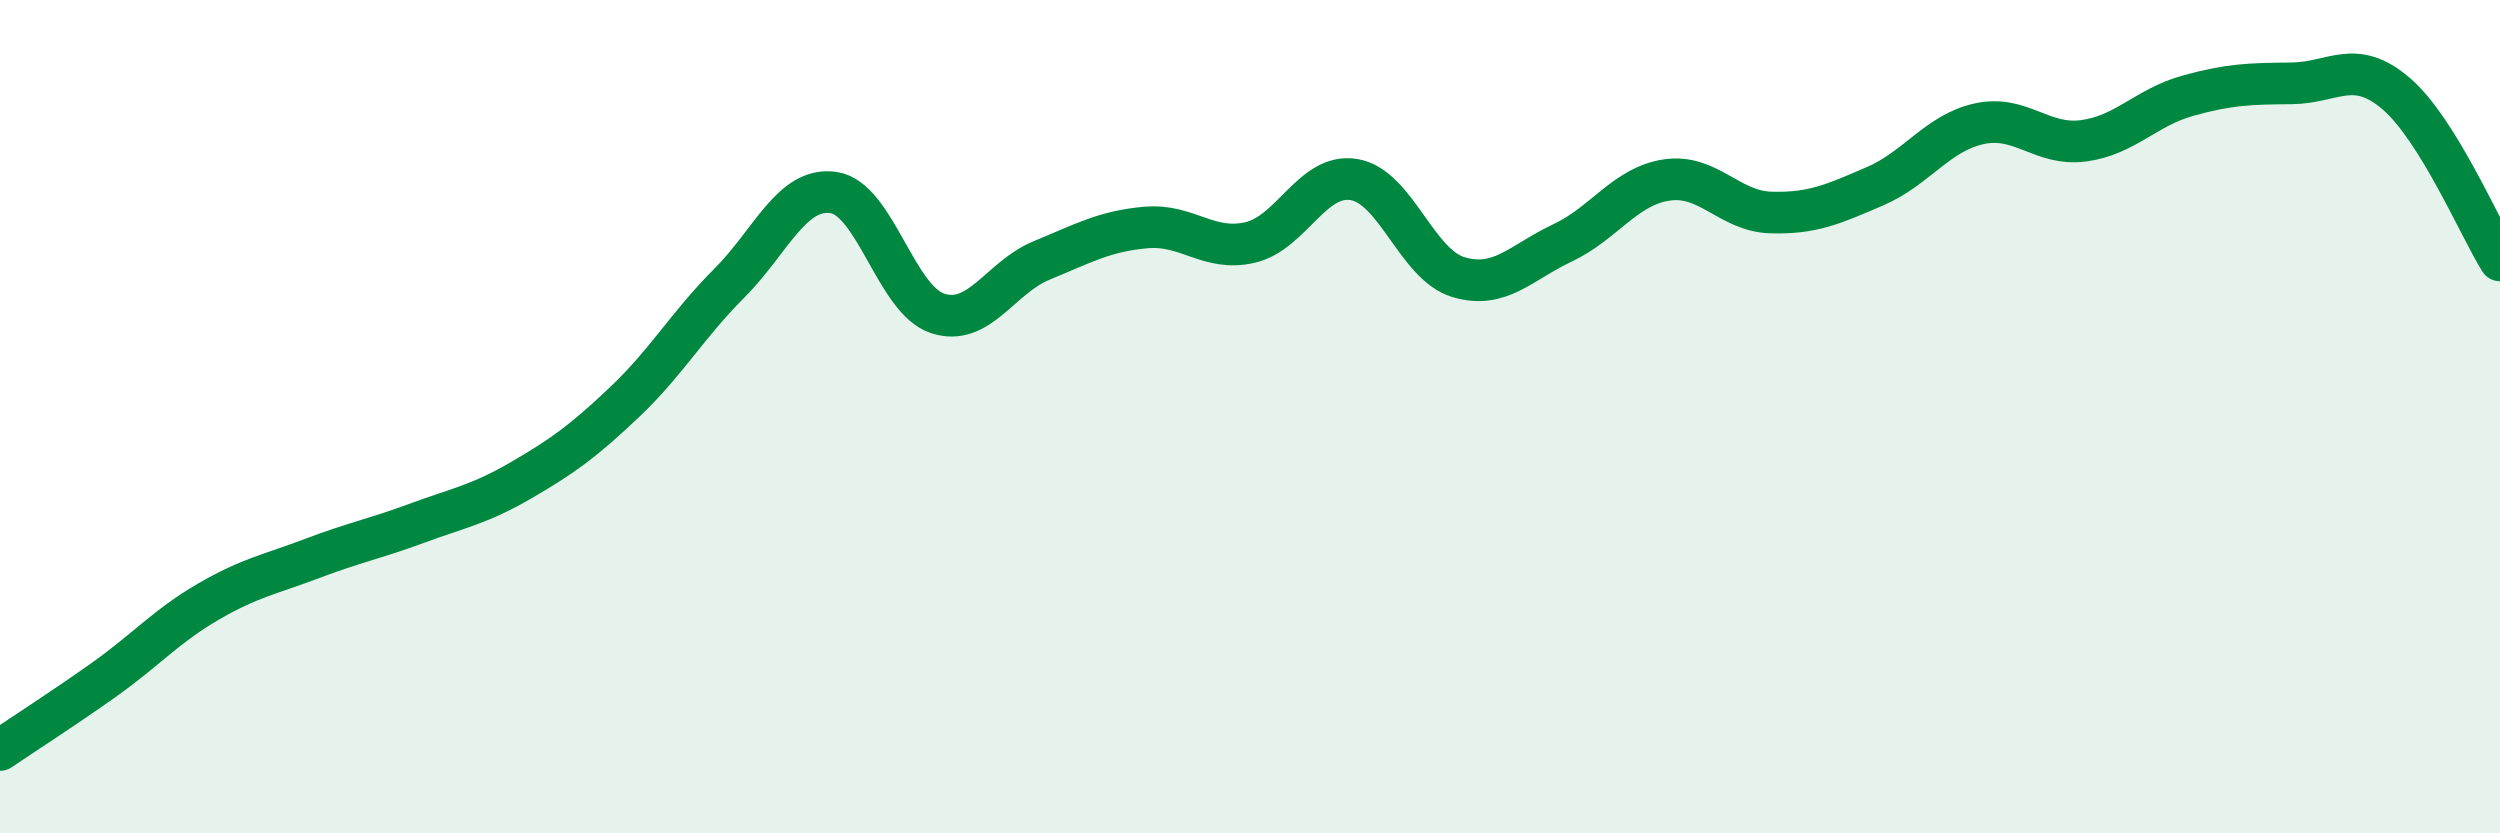
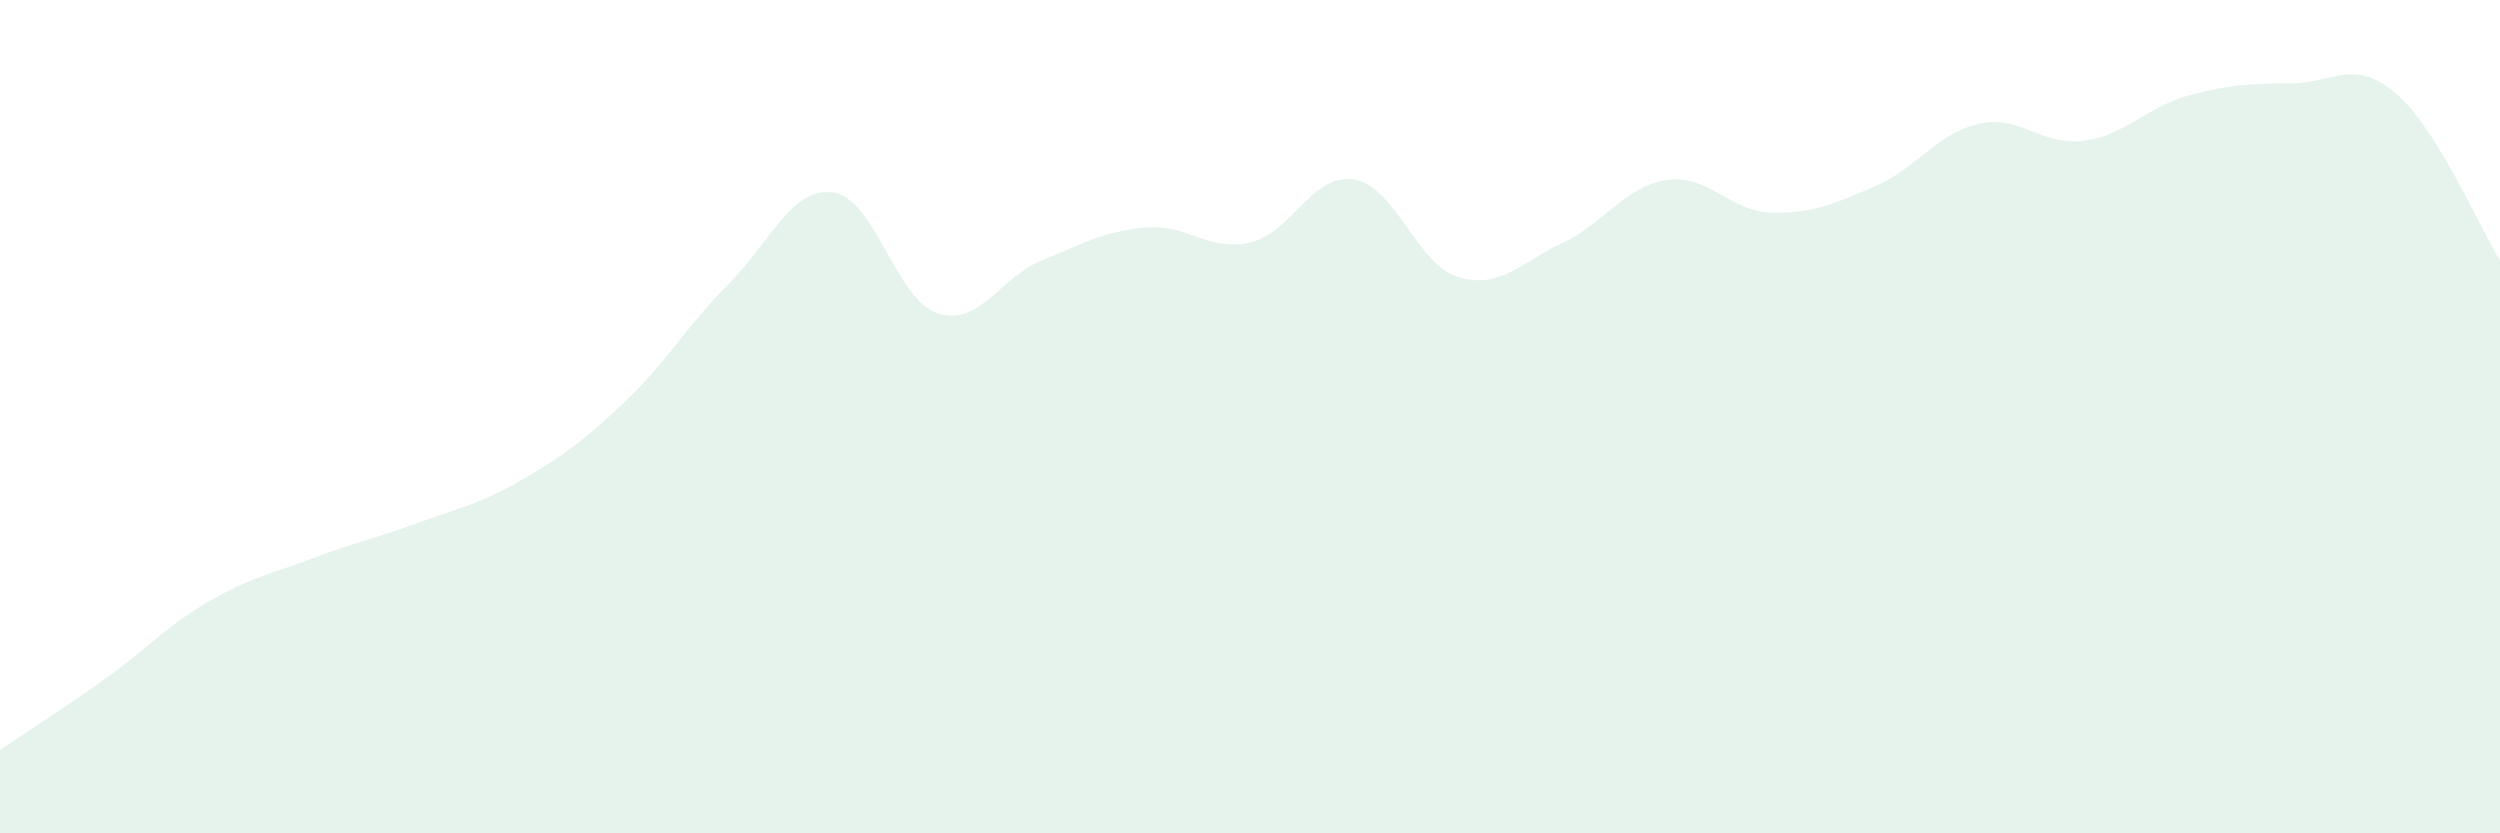
<svg xmlns="http://www.w3.org/2000/svg" width="60" height="20" viewBox="0 0 60 20">
  <path d="M 0,18 C 0.5,17.66 1.5,17.02 2.5,16.31 C 3.5,15.6 4,15.02 5,14.44 C 6,13.86 6.5,13.78 7.5,13.4 C 8.5,13.02 9,12.93 10,12.56 C 11,12.19 11.5,12.11 12.5,11.53 C 13.5,10.95 14,10.59 15,9.64 C 16,8.69 16.5,7.8 17.5,6.8 C 18.5,5.8 19,4.48 20,4.62 C 21,4.76 21.5,7.19 22.5,7.52 C 23.5,7.85 24,6.66 25,6.25 C 26,5.84 26.5,5.55 27.5,5.46 C 28.5,5.37 29,6.05 30,5.82 C 31,5.59 31.5,4.14 32.5,4.31 C 33.5,4.48 34,6.35 35,6.65 C 36,6.95 36.5,6.3 37.5,5.83 C 38.5,5.36 39,4.47 40,4.32 C 41,4.17 41.5,5.07 42.5,5.1 C 43.5,5.13 44,4.9 45,4.47 C 46,4.04 46.5,3.19 47.5,2.97 C 48.5,2.75 49,3.51 50,3.38 C 51,3.25 51.5,2.58 52.5,2.3 C 53.5,2.02 54,2.01 55,2 C 56,1.99 56.5,1.39 57.5,2.24 C 58.5,3.09 59.5,5.45 60,6.25L60 20L0 20Z" fill="#008740" opacity="0.1" stroke-linecap="round" stroke-linejoin="round" />
-   <path d="M 0,18 C 0.5,17.66 1.5,17.02 2.5,16.31 C 3.5,15.6 4,15.02 5,14.44 C 6,13.86 6.5,13.78 7.5,13.4 C 8.5,13.02 9,12.93 10,12.56 C 11,12.19 11.5,12.11 12.5,11.53 C 13.5,10.95 14,10.59 15,9.64 C 16,8.69 16.5,7.8 17.5,6.8 C 18.5,5.8 19,4.48 20,4.62 C 21,4.76 21.5,7.19 22.5,7.52 C 23.5,7.85 24,6.66 25,6.25 C 26,5.84 26.5,5.55 27.5,5.46 C 28.5,5.37 29,6.05 30,5.82 C 31,5.59 31.5,4.14 32.5,4.31 C 33.5,4.48 34,6.35 35,6.65 C 36,6.95 36.5,6.3 37.5,5.83 C 38.5,5.36 39,4.47 40,4.32 C 41,4.17 41.5,5.07 42.5,5.1 C 43.5,5.13 44,4.9 45,4.47 C 46,4.04 46.5,3.19 47.5,2.97 C 48.5,2.75 49,3.51 50,3.38 C 51,3.25 51.5,2.58 52.5,2.3 C 53.5,2.02 54,2.01 55,2 C 56,1.99 56.5,1.39 57.5,2.24 C 58.5,3.09 59.5,5.45 60,6.25" stroke="#008740" stroke-width="1" fill="none" stroke-linecap="round" stroke-linejoin="round" />
</svg>